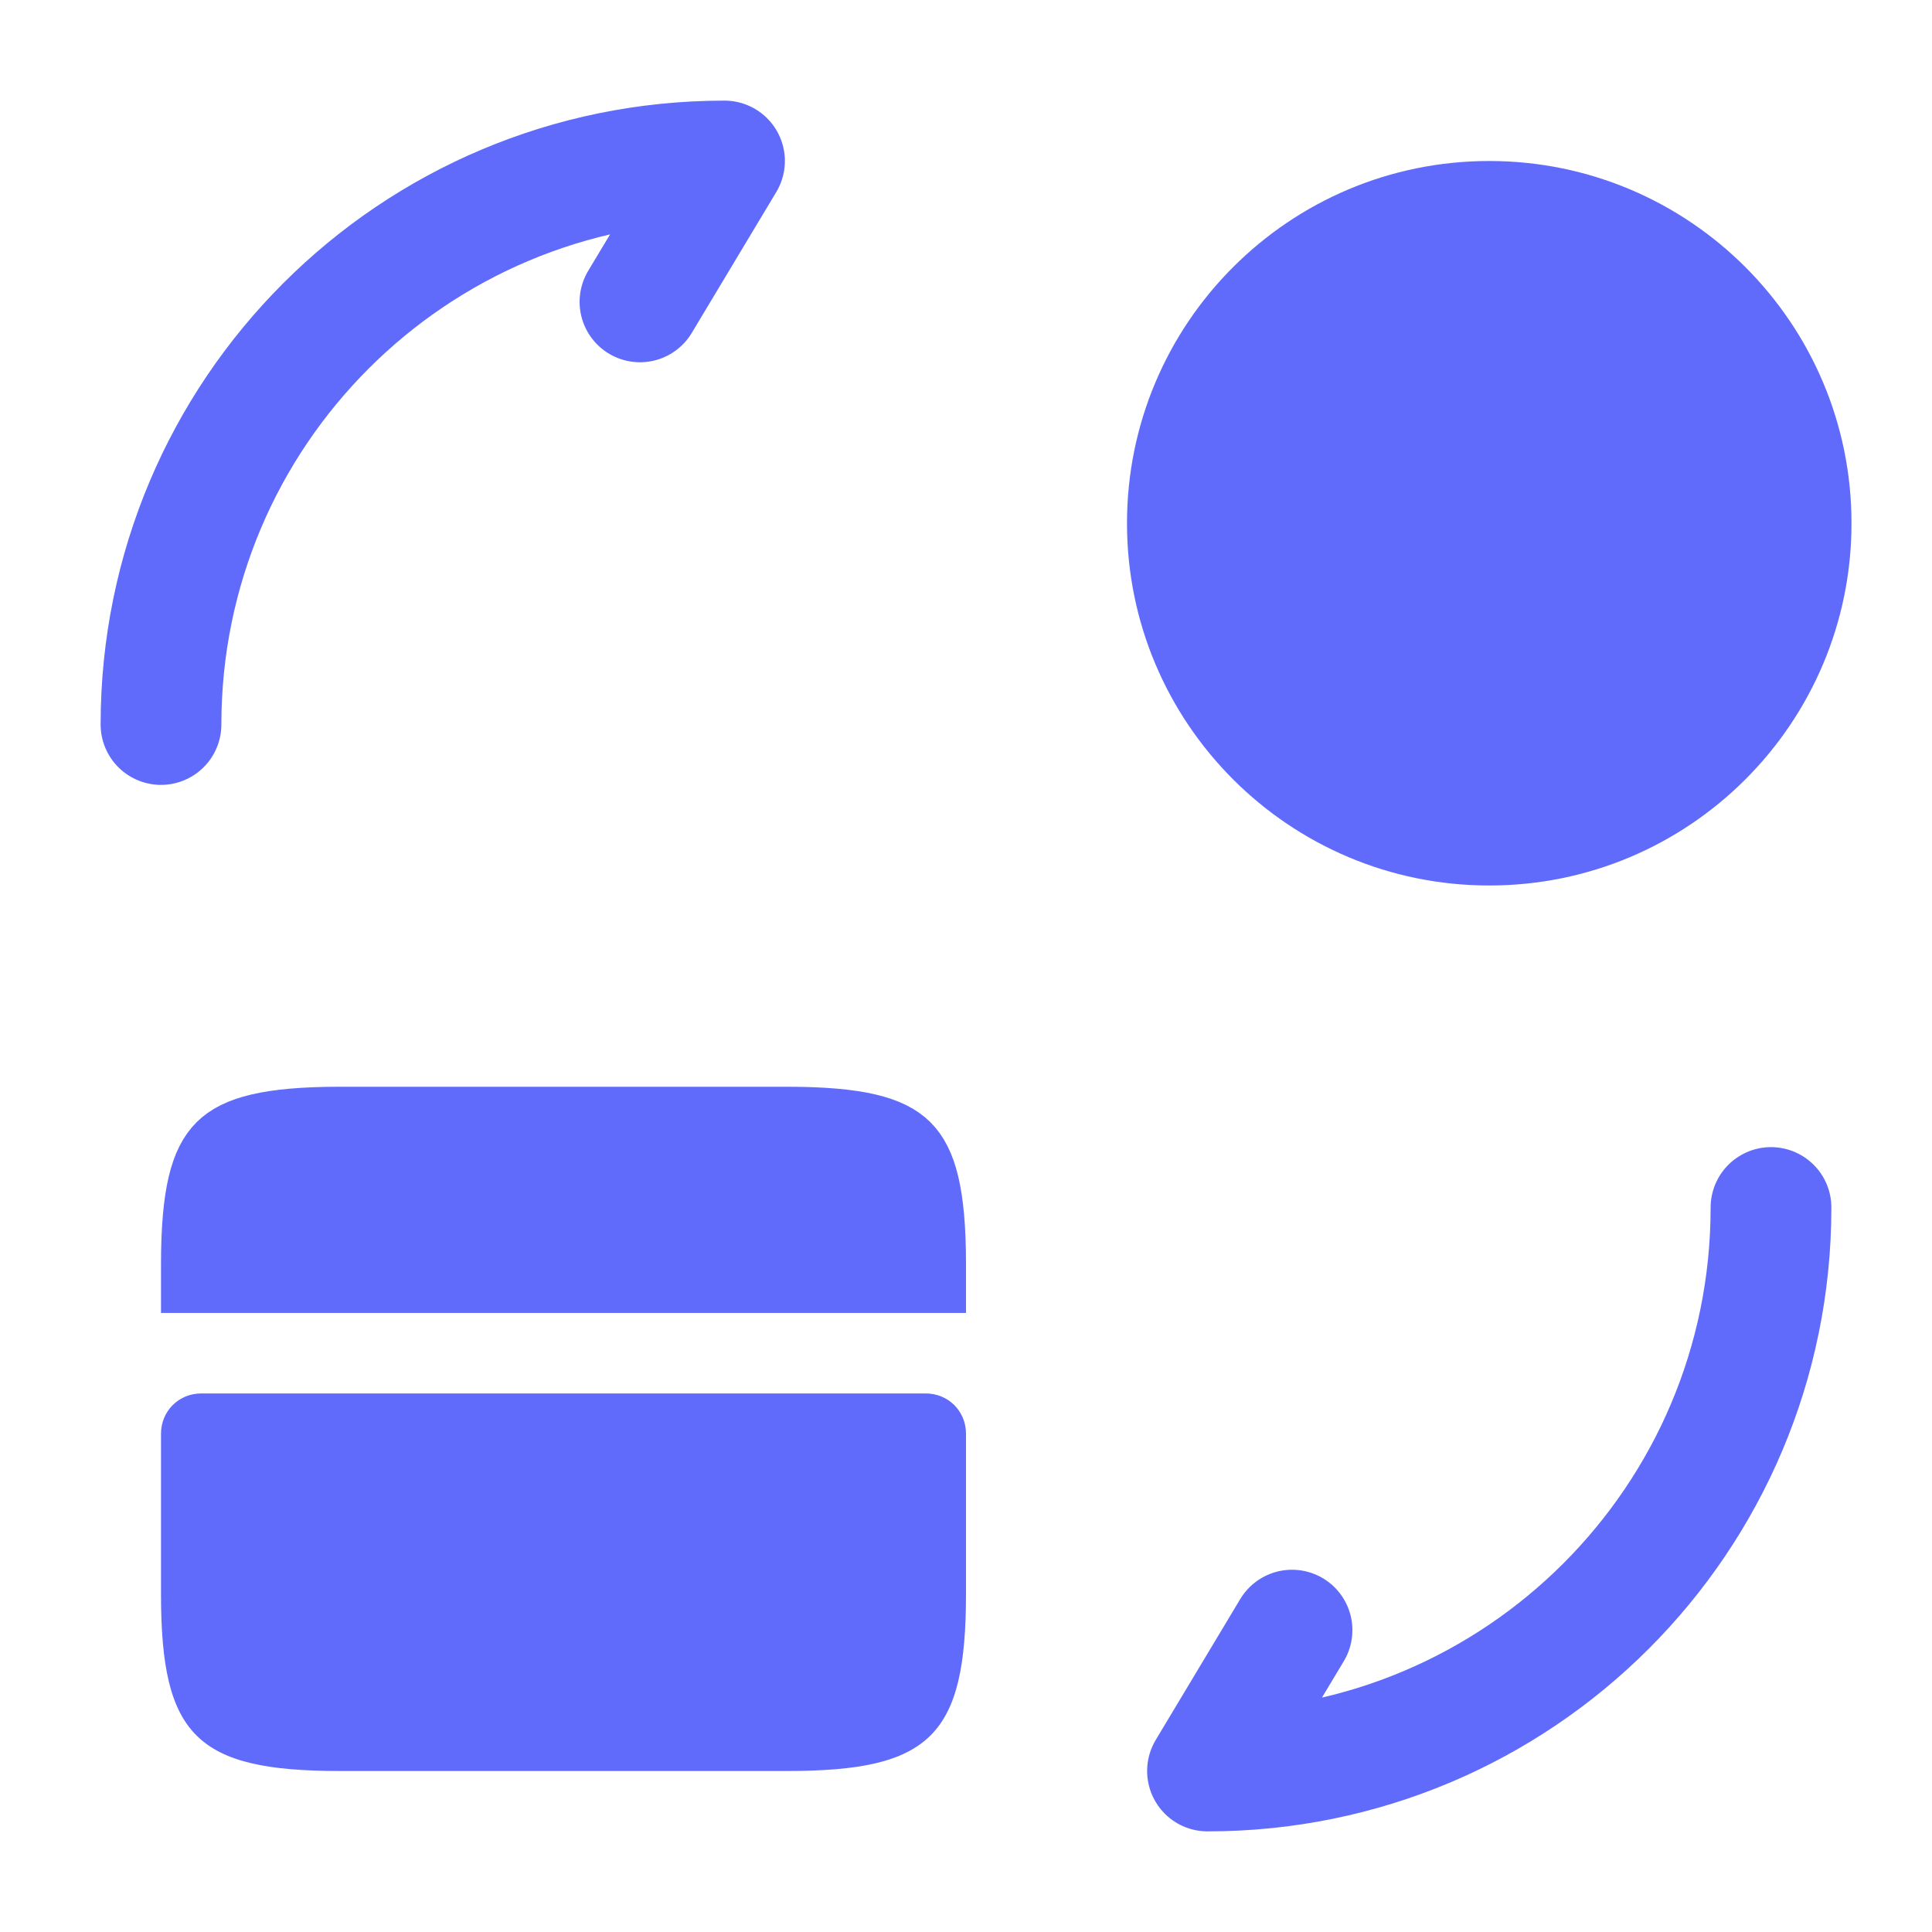
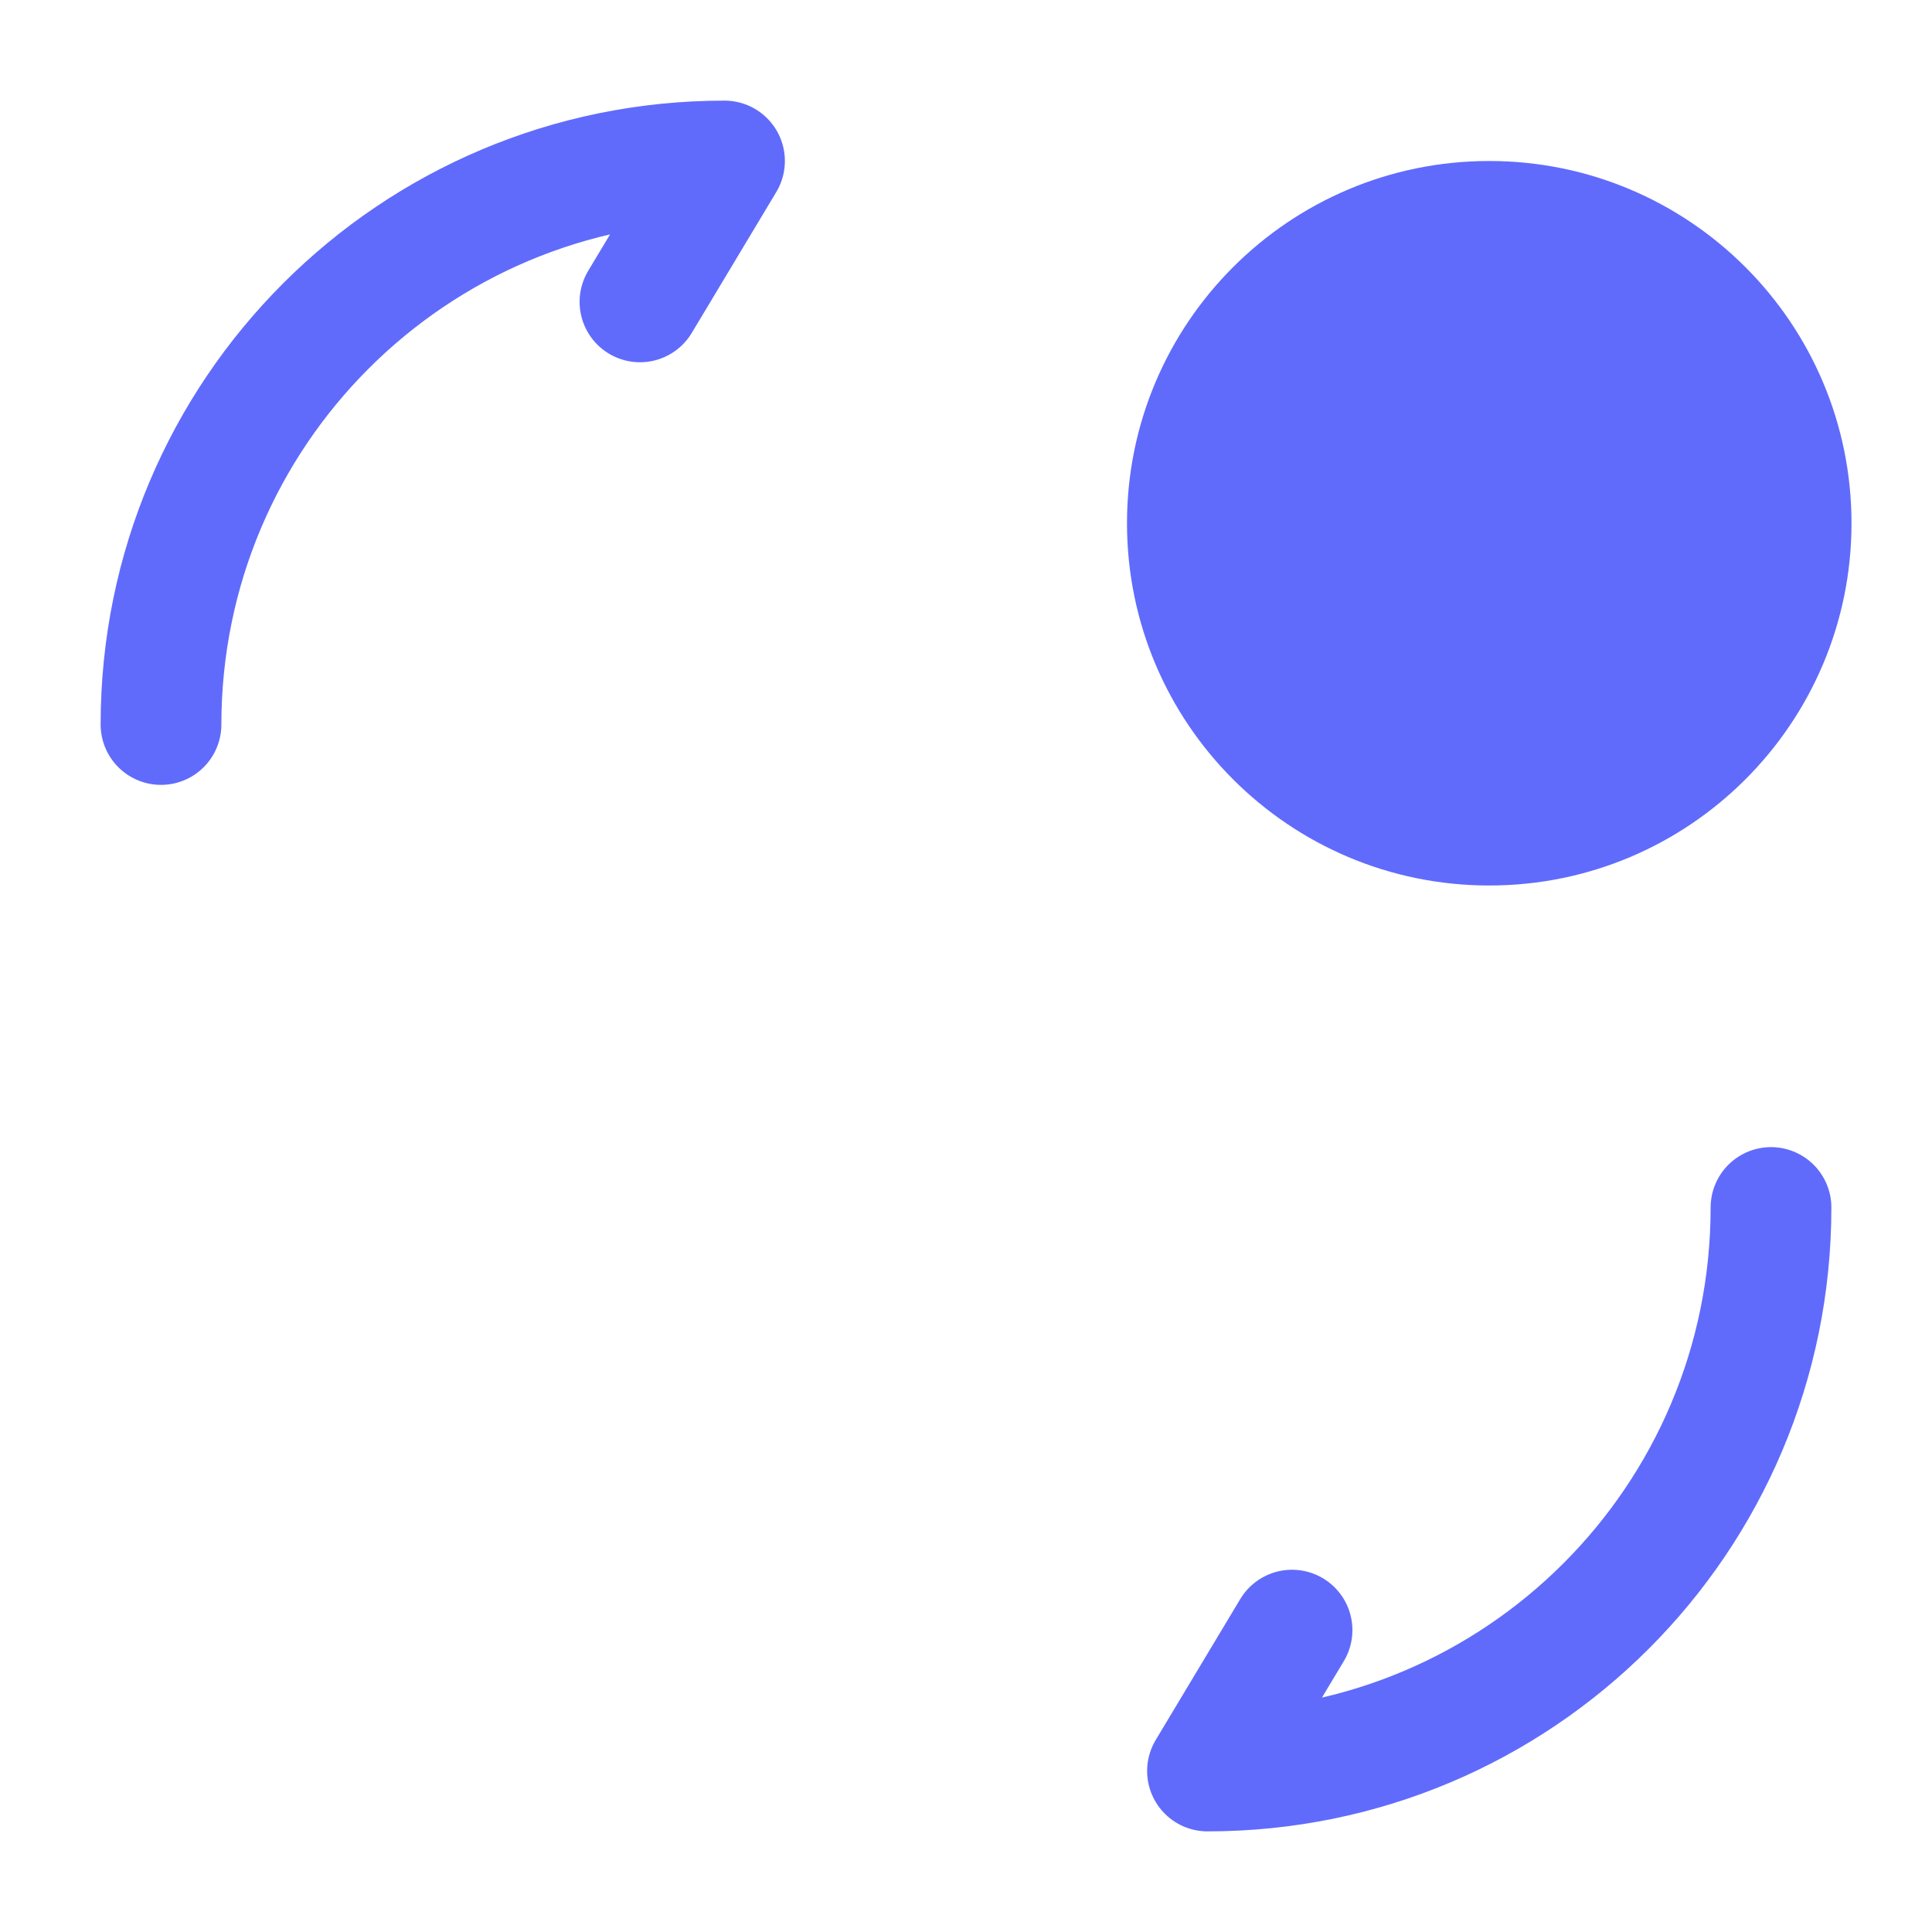
<svg xmlns="http://www.w3.org/2000/svg" width="24" height="24" viewBox="0 0 24 24" fill="none">
-   <path d="M4.22 14H9.78C10.674 14 11.032 14.123 11.205 14.295C11.377 14.466 11.5 14.816 11.5 15.7V15.81H2.5V15.7C2.5 14.816 2.623 14.466 2.795 14.295C2.968 14.123 3.326 14 4.22 14Z" fill="#606BFC" stroke="#606BFC" />
-   <path d="M2.5 17.31C2.22 17.31 2 17.53 2 17.81V18.81V19.8C2 21.56 2.44 22 4.22 22H9.78C11.56 22 12 21.56 12 19.8V18.81V17.81C12 17.53 11.78 17.31 11.5 17.31H2.5Z" fill="#606BFC" />
  <path d="M22 15C22 18.87 18.87 22 15 22L16.05 20.25" stroke="#606BFC" stroke-width="1.5" stroke-linecap="round" stroke-linejoin="round" />
  <path d="M2 9C2 5.13 5.13 2 9 2L7.95 3.75" stroke="#606BFC" stroke-width="1.5" stroke-linecap="round" stroke-linejoin="round" />
  <path d="M18.5 11C20.985 11 23 8.985 23 6.5C23 4.015 20.985 2 18.5 2C16.015 2 14 4.015 14 6.5C14 8.985 16.015 11 18.5 11Z" fill="#606BFC" />
</svg>